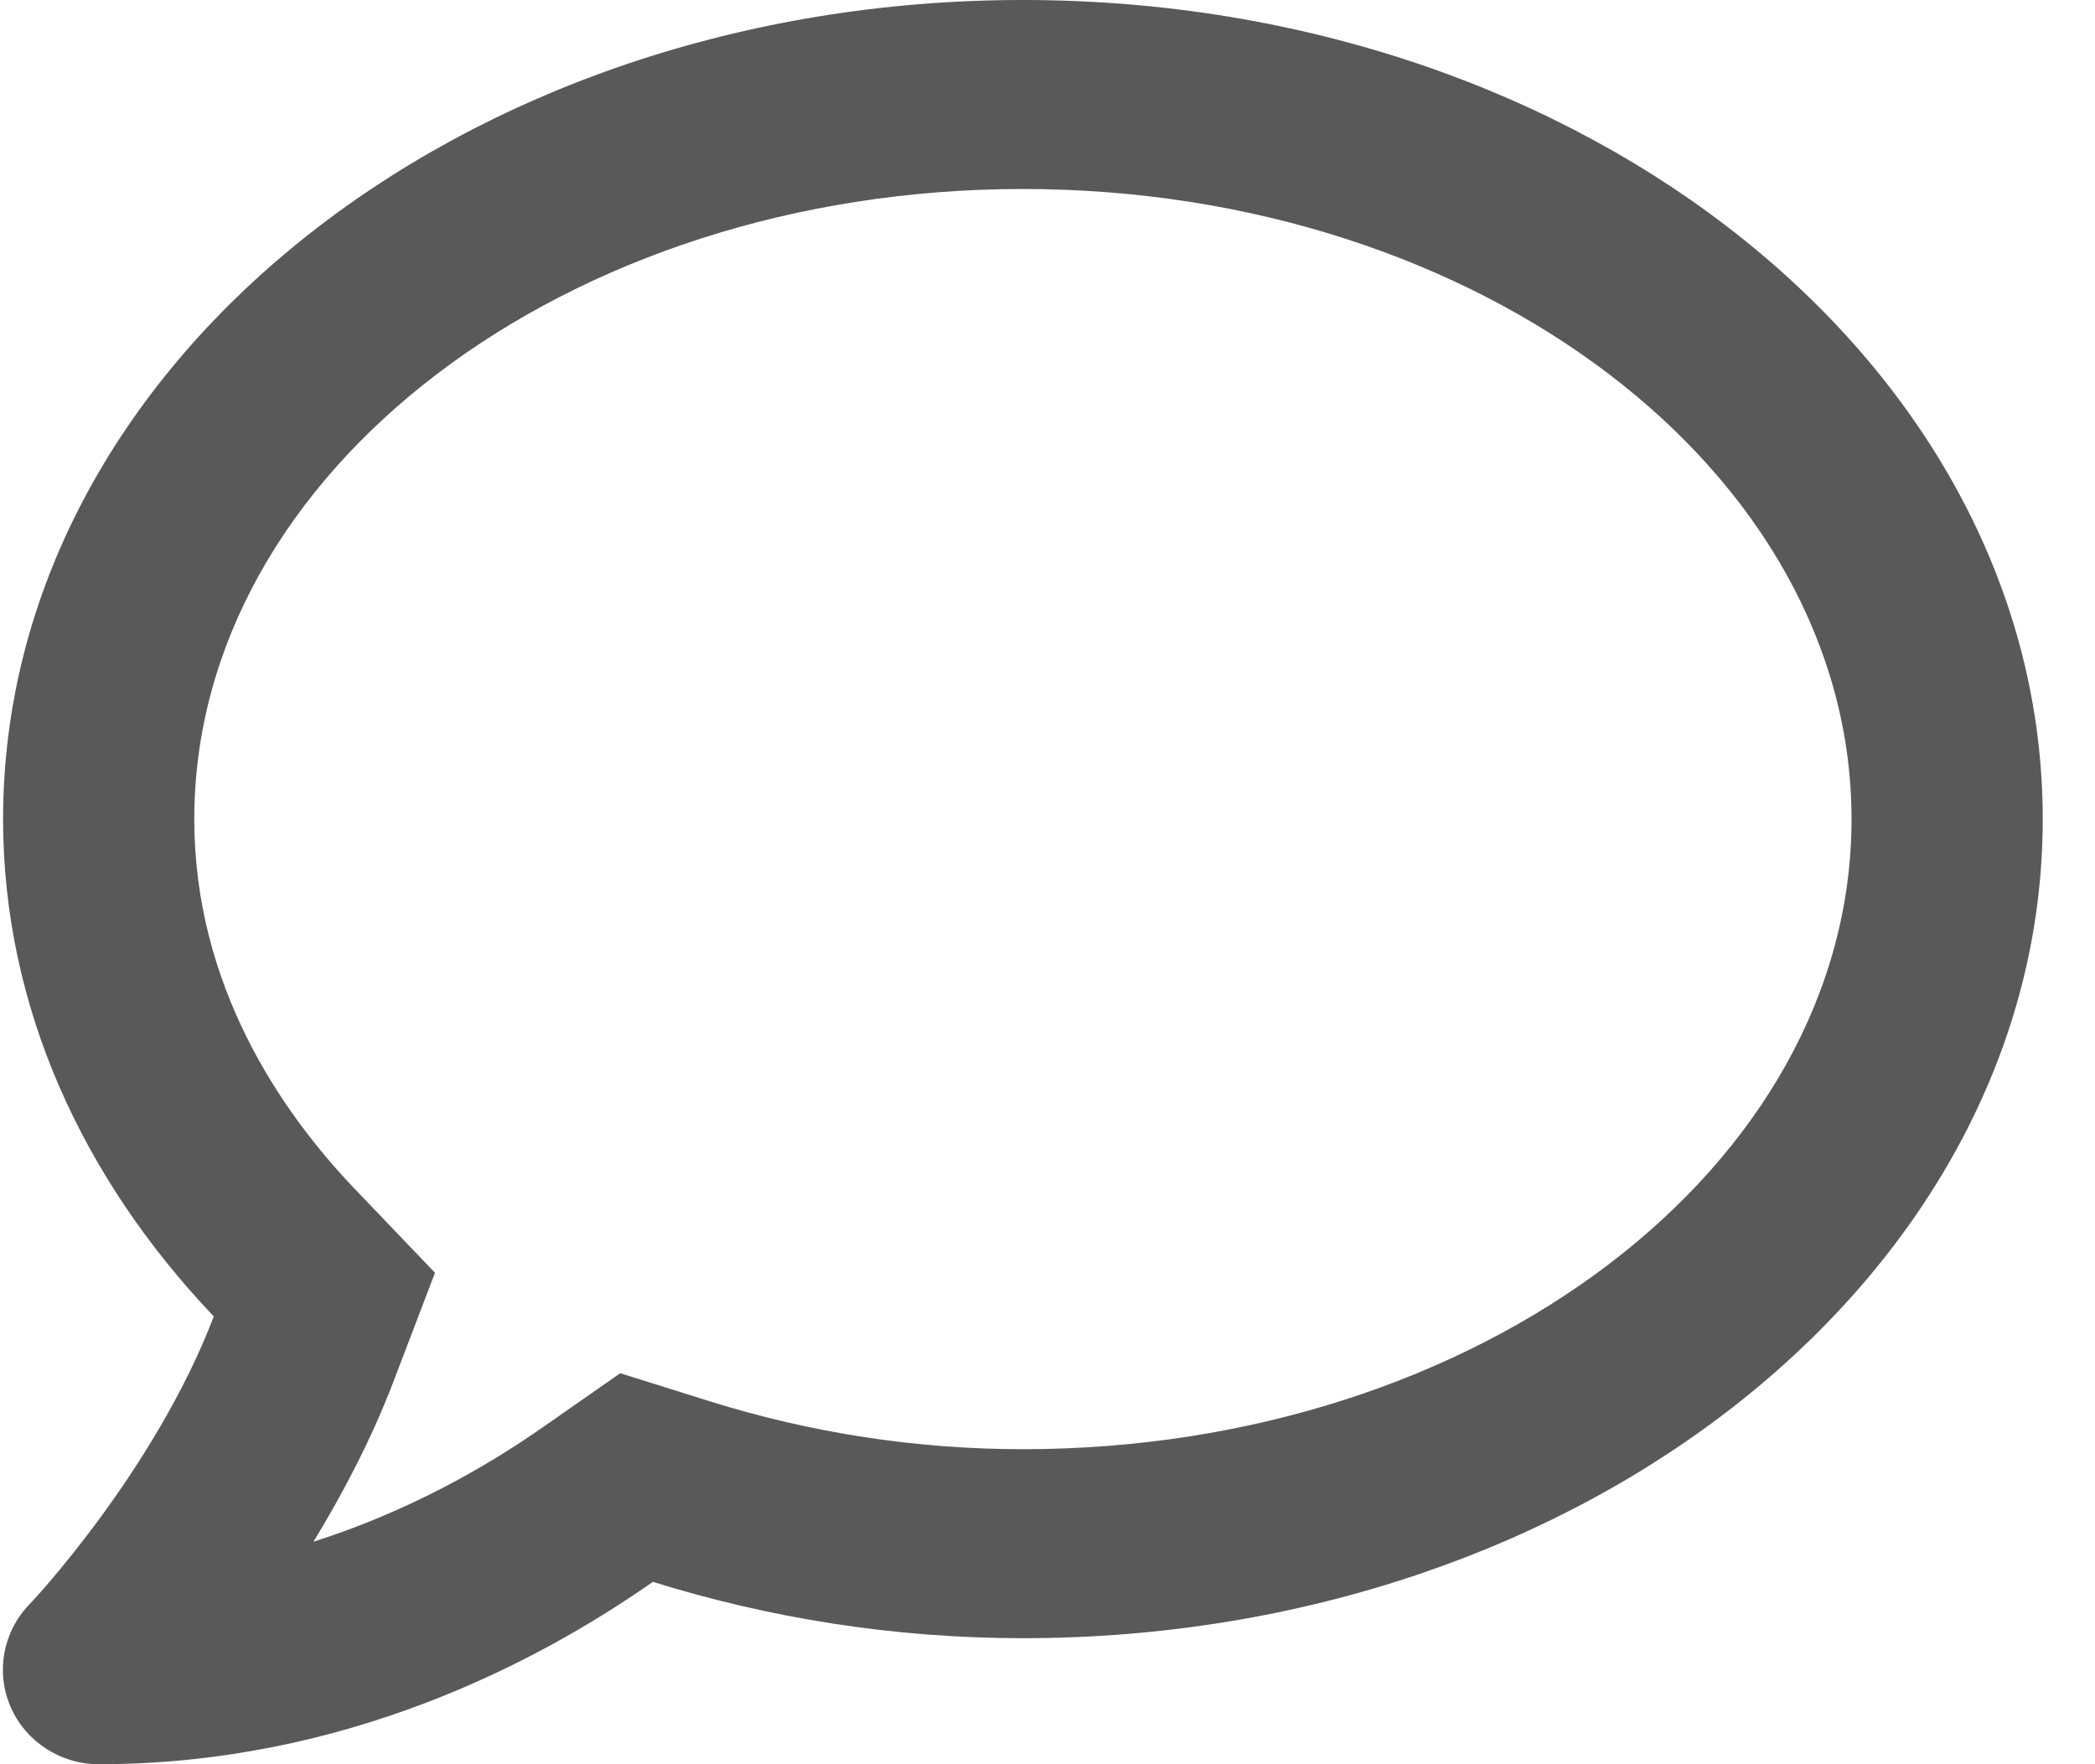
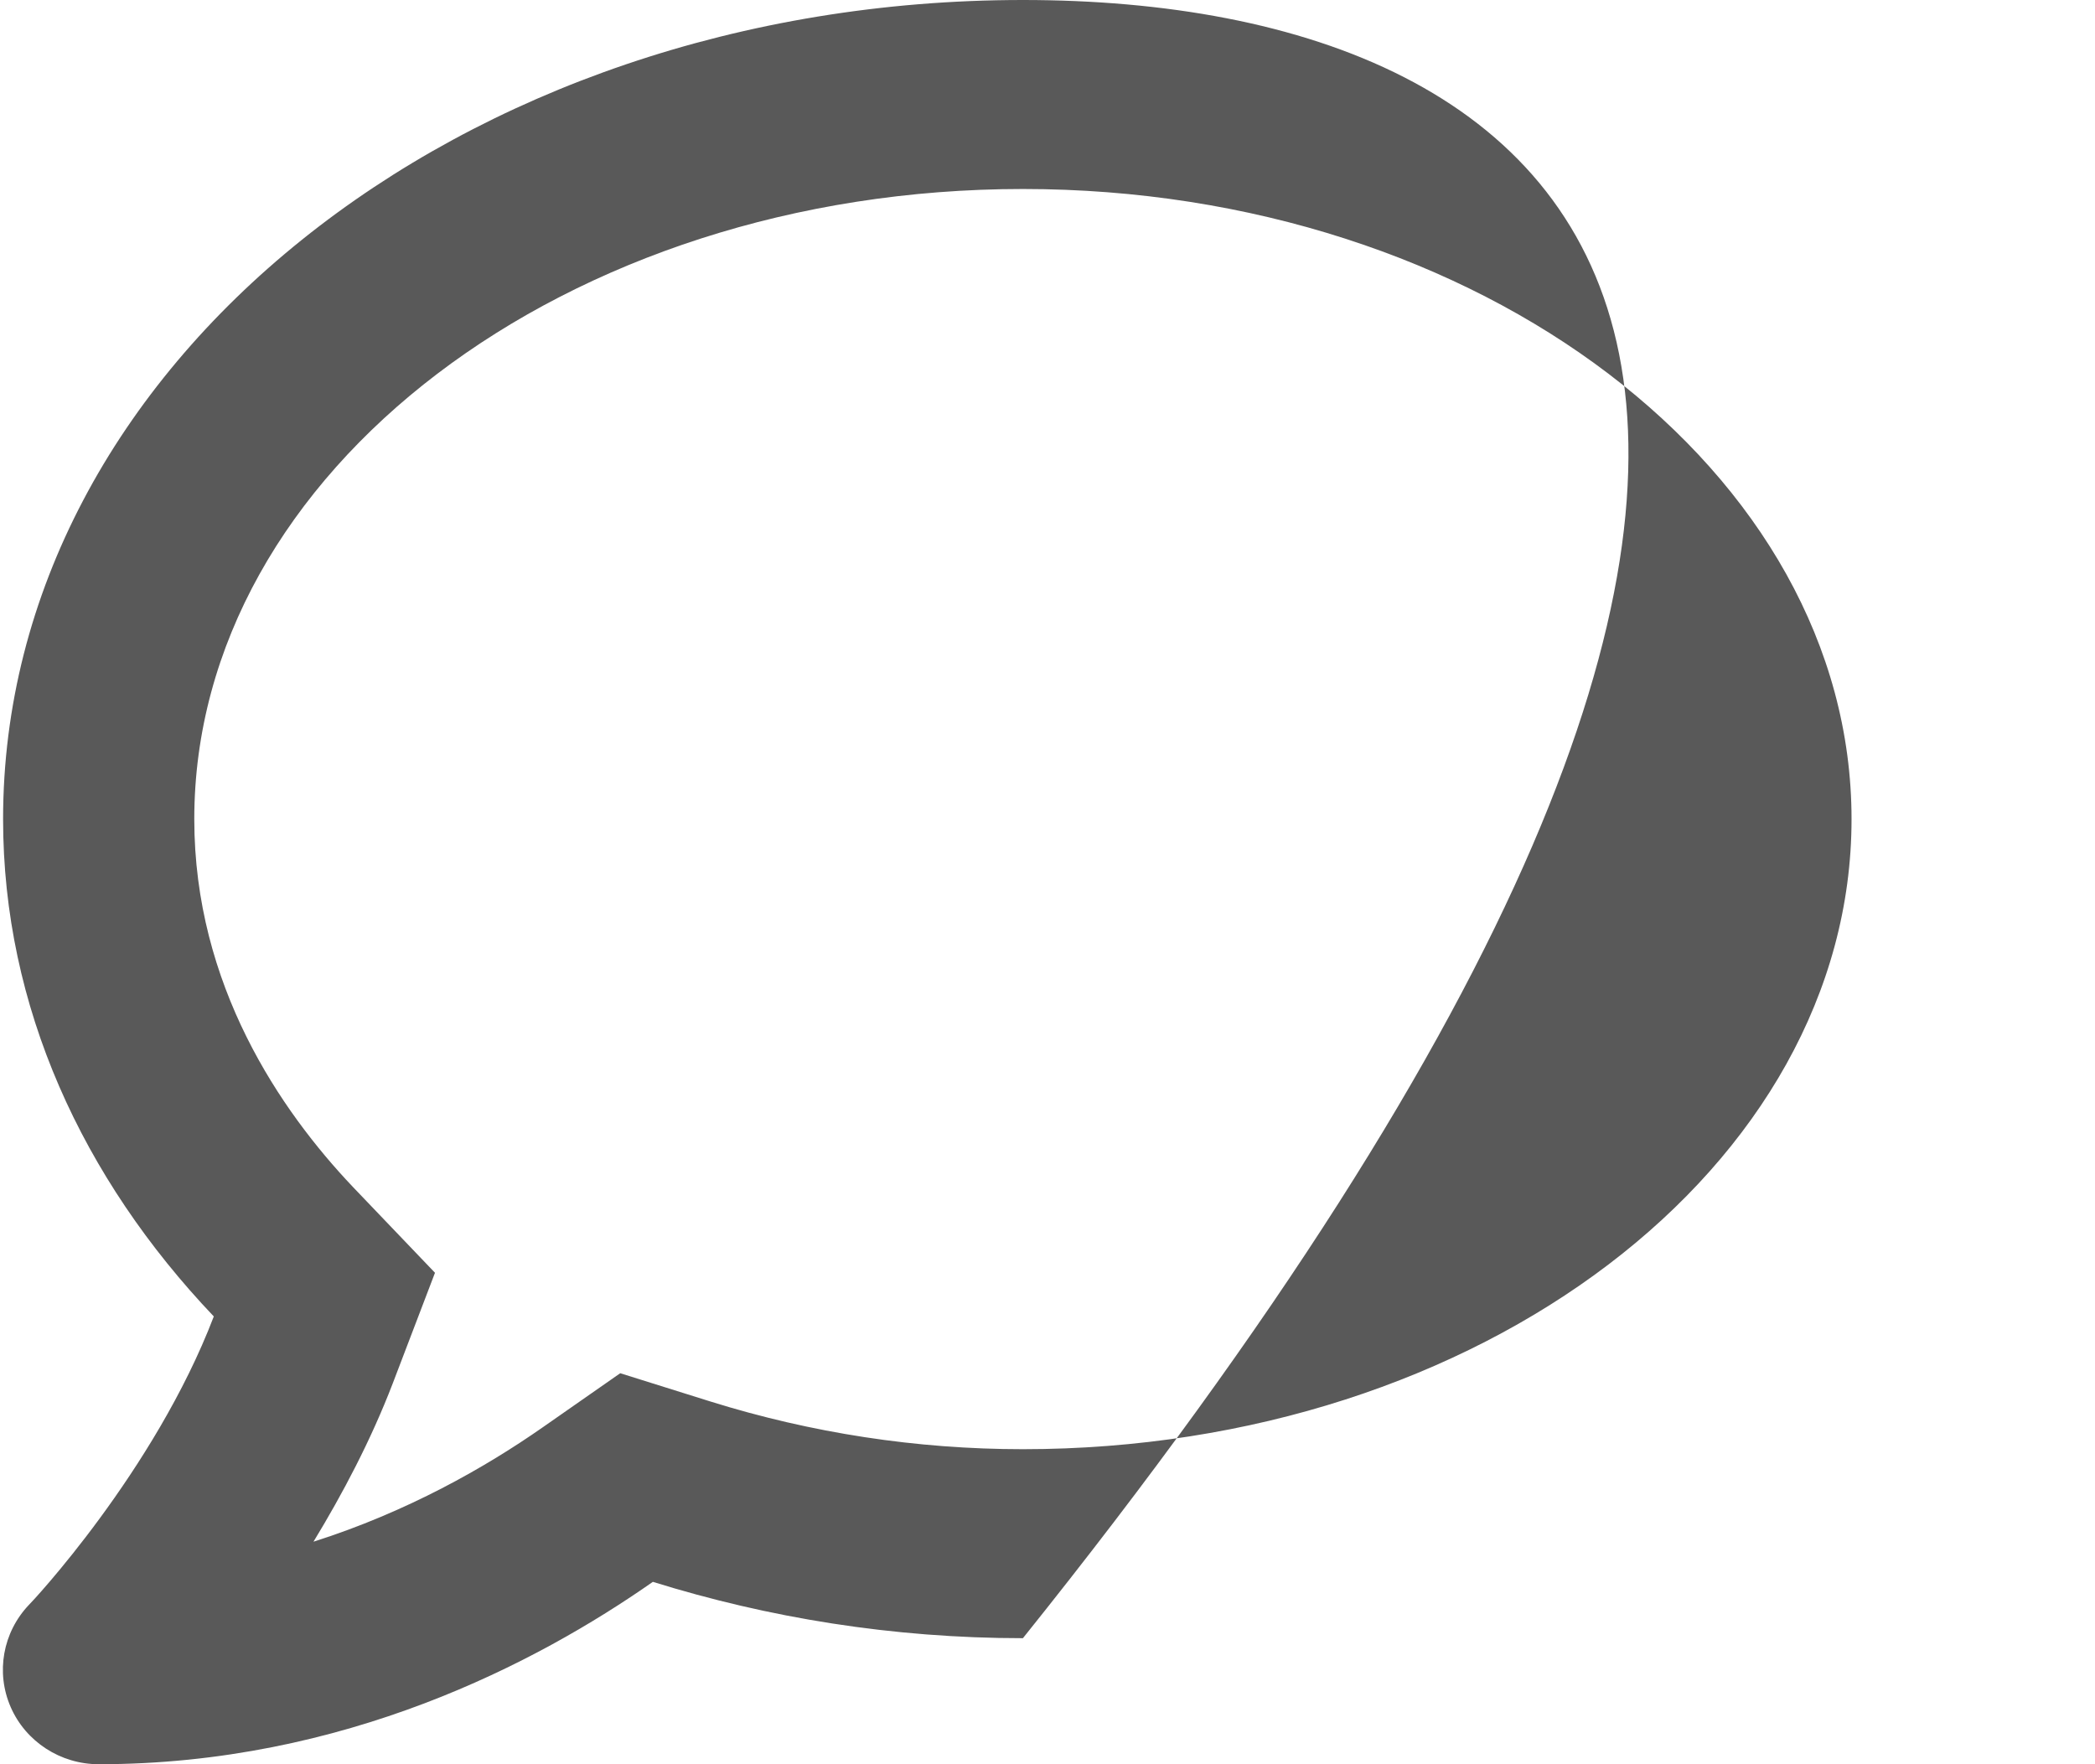
<svg xmlns="http://www.w3.org/2000/svg" width="19" height="16" viewBox="0 0 19 16" fill="none">
-   <path d="M9.277 0C4.169 0 0.028 3.325 0.028 7.429C0.028 9.129 0.747 10.686 1.939 11.939C1.401 13.346 0.281 14.539 0.263 14.554C0.025 14.804 -0.04 15.168 0.097 15.482C0.234 15.796 0.549 16 0.895 16C3.117 16 4.869 15.082 5.921 14.346C6.965 14.671 8.092 14.857 9.277 14.857C14.386 14.857 18.526 11.532 18.526 7.429C18.526 3.325 14.386 0 9.277 0ZM9.277 13.143C8.312 13.143 7.359 12.996 6.445 12.711L5.625 12.454L4.92 12.946C4.403 13.307 3.695 13.711 2.843 13.982C3.106 13.55 3.363 13.064 3.562 12.546L3.945 11.543L3.2 10.764C2.546 10.075 1.762 8.936 1.762 7.429C1.762 4.279 5.133 1.714 9.277 1.714C13.421 1.714 16.792 4.279 16.792 7.429C16.792 10.579 13.421 13.143 9.277 13.143Z" fill="black" fill-opacity="0.65" />
+   <path d="M9.277 0C4.169 0 0.028 3.325 0.028 7.429C0.028 9.129 0.747 10.686 1.939 11.939C1.401 13.346 0.281 14.539 0.263 14.554C0.025 14.804 -0.04 15.168 0.097 15.482C0.234 15.796 0.549 16 0.895 16C3.117 16 4.869 15.082 5.921 14.346C6.965 14.671 8.092 14.857 9.277 14.857C18.526 3.325 14.386 0 9.277 0ZM9.277 13.143C8.312 13.143 7.359 12.996 6.445 12.711L5.625 12.454L4.92 12.946C4.403 13.307 3.695 13.711 2.843 13.982C3.106 13.55 3.363 13.064 3.562 12.546L3.945 11.543L3.2 10.764C2.546 10.075 1.762 8.936 1.762 7.429C1.762 4.279 5.133 1.714 9.277 1.714C13.421 1.714 16.792 4.279 16.792 7.429C16.792 10.579 13.421 13.143 9.277 13.143Z" fill="black" fill-opacity="0.65" />
</svg>